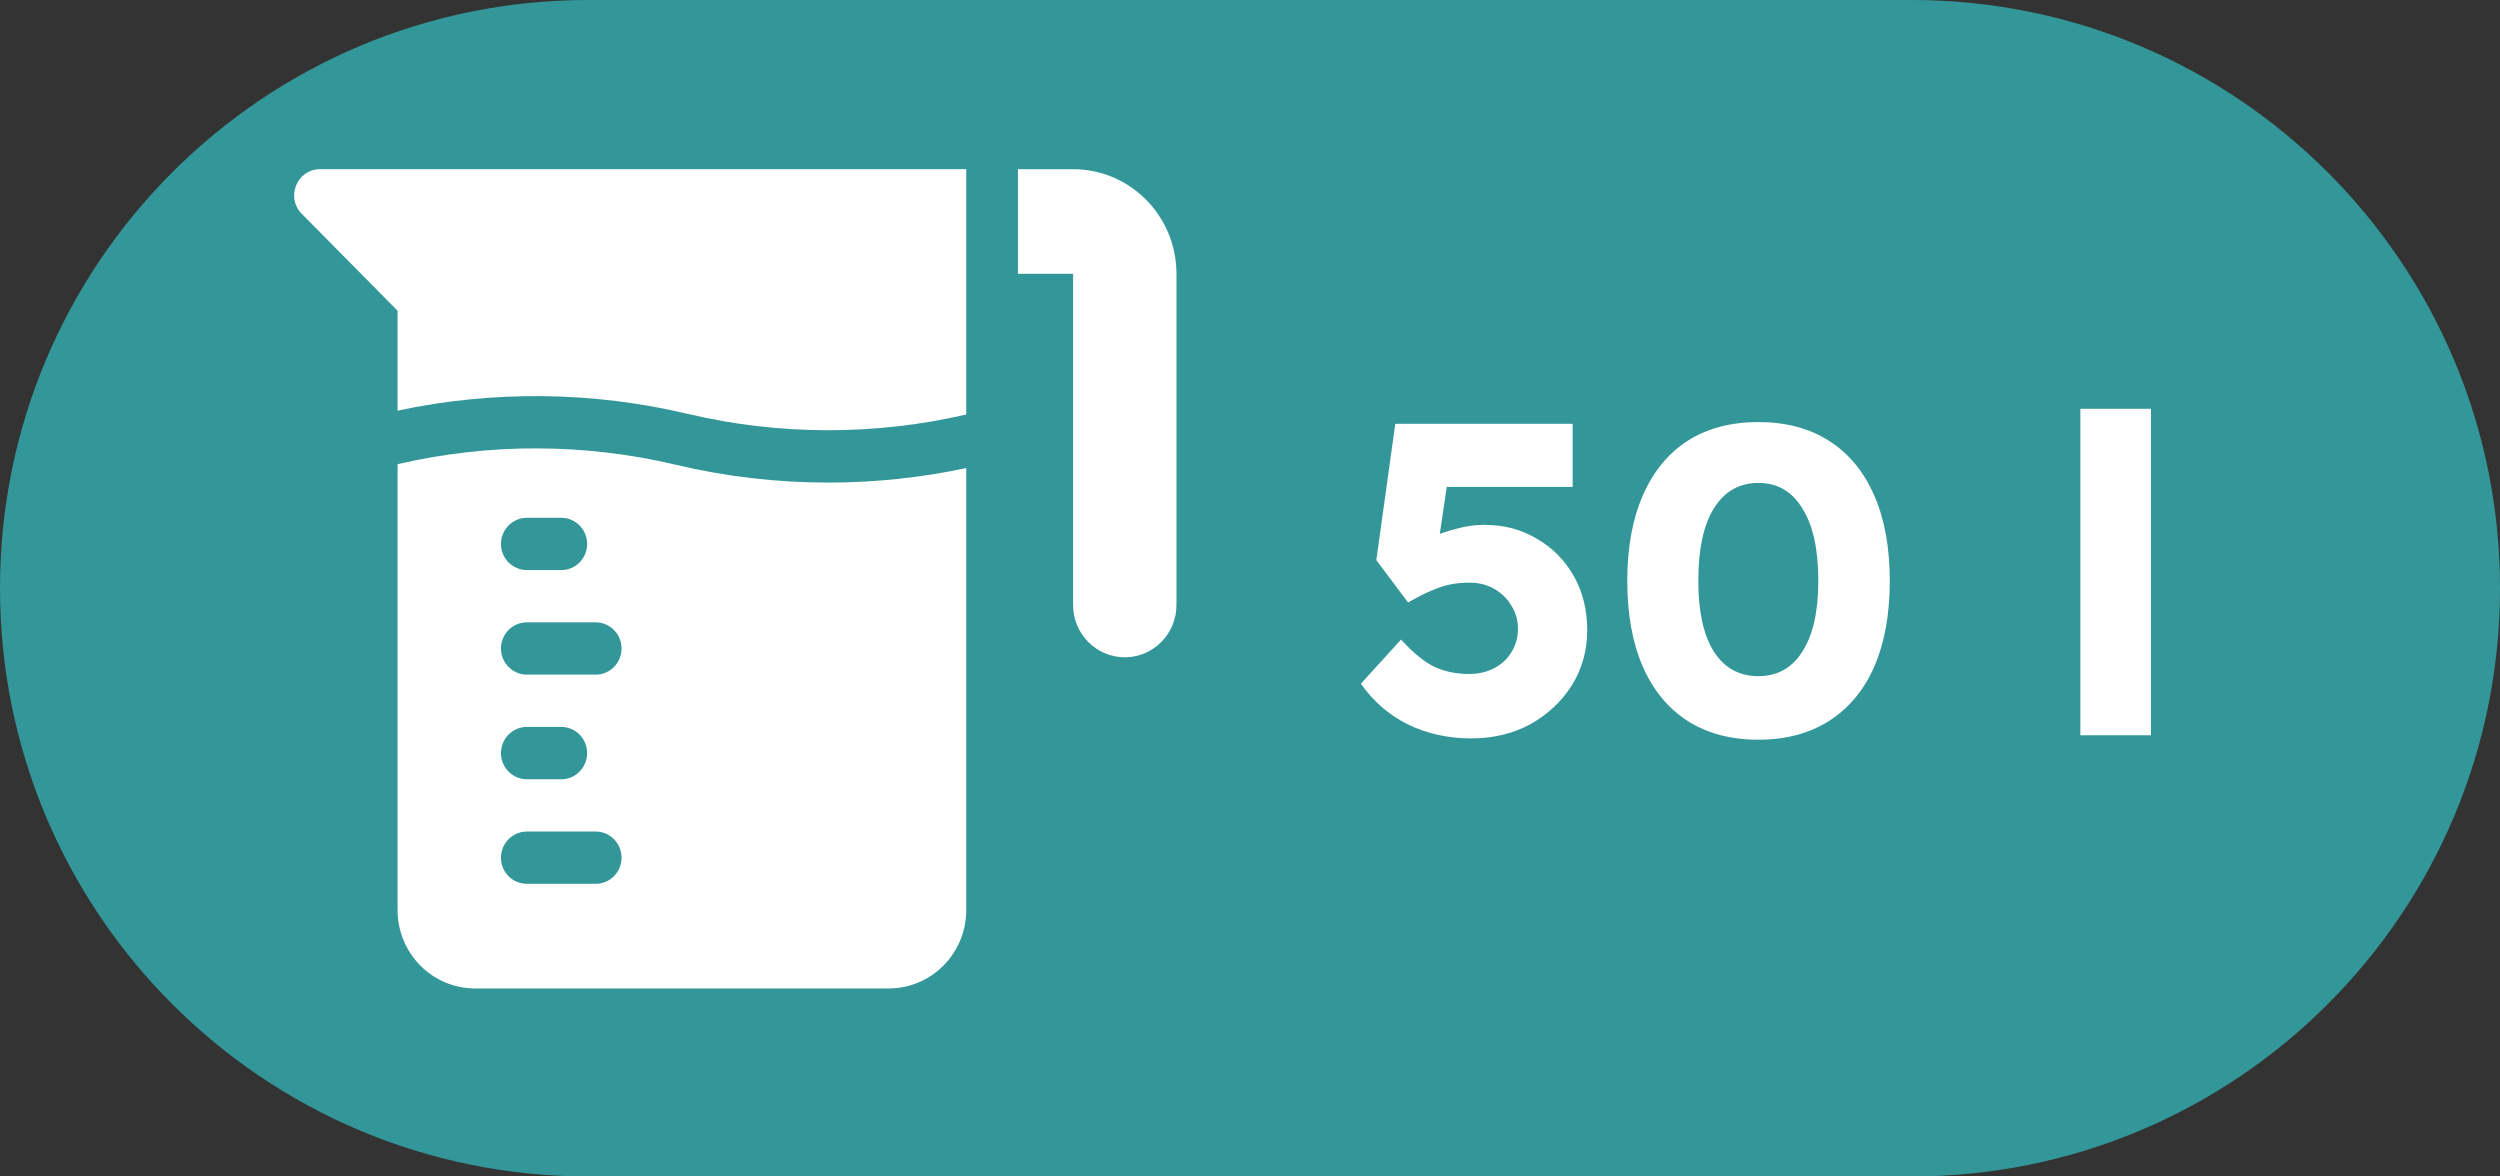
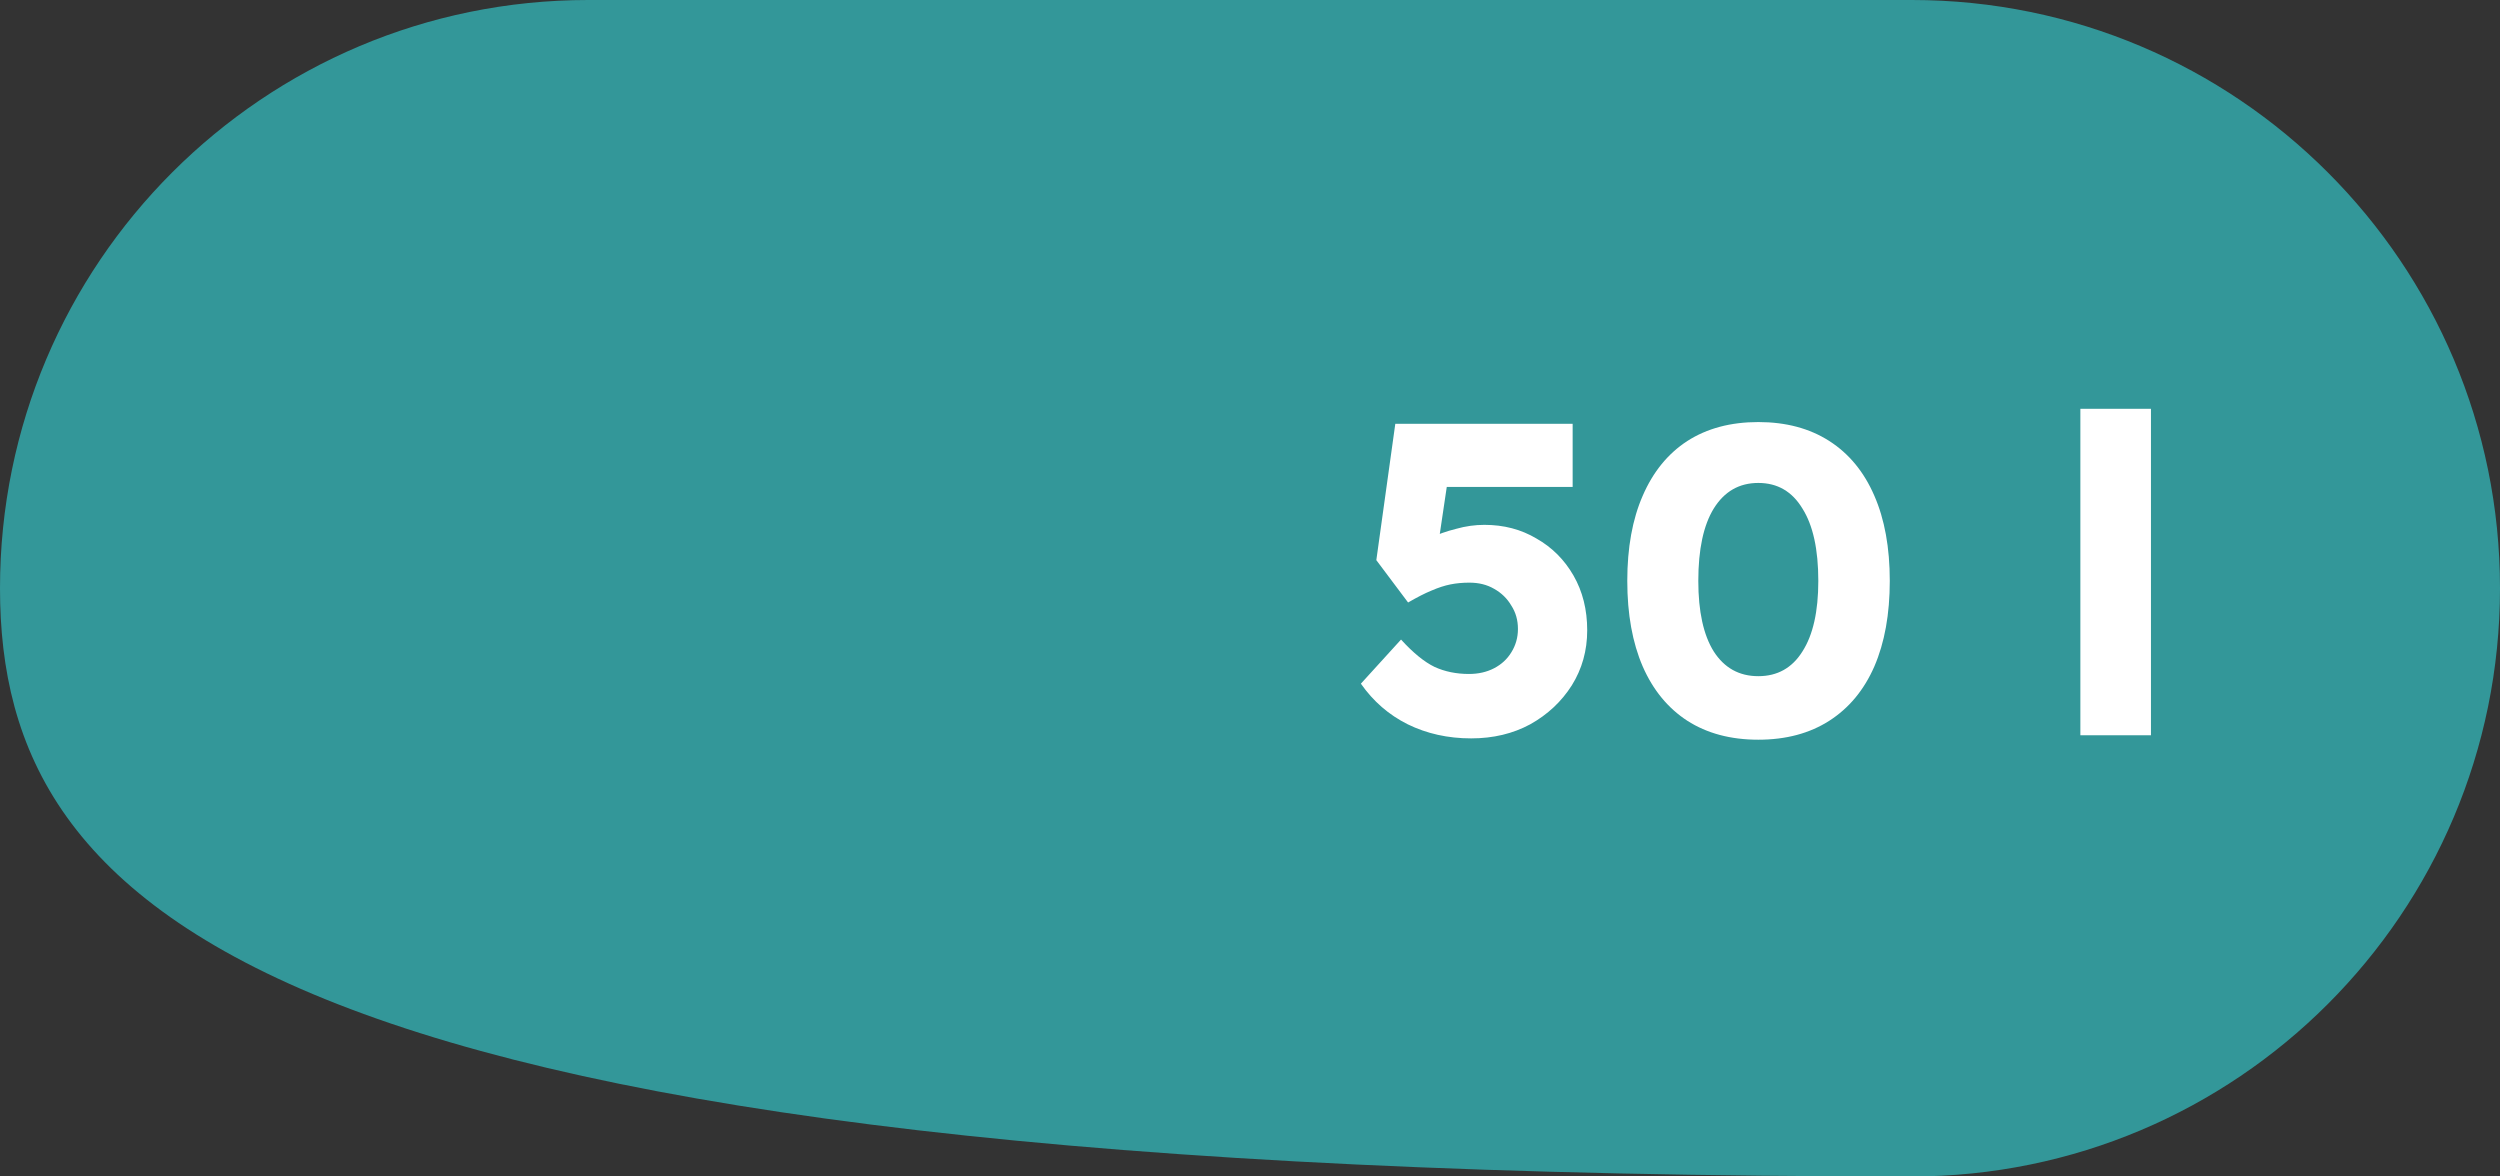
<svg xmlns="http://www.w3.org/2000/svg" width="34" height="16" viewBox="0 0 34 16" fill="none">
  <rect x="0" y="0" width="34" height="16" fill="#333333" stroke="none" />
-   <path d="M0 8C0 3.582 3.582 0 8 0H26C30.418 0 34 3.582 34 8C34 12.418 30.418 16 26 16H8C3.582 16 0 12.418 0 8Z" fill="#339799" />
+   <path d="M0 8C0 3.582 3.582 0 8 0H26C30.418 0 34 3.582 34 8C34 12.418 30.418 16 26 16C3.582 16 0 12.418 0 8Z" fill="#339799" />
  <g clip-path="url(#clip0_435_685)">
-     <path d="M14.594 2.301H13.844V3.724H14.594V8.228C14.594 8.62 14.909 8.939 15.297 8.939C15.685 8.939 16 8.62 16 8.228V3.724C16 2.938 15.37 2.301 14.594 2.301Z" fill="white" />
    <path d="M9.19 6.321C7.953 6.026 6.645 6.024 5.407 6.313V12.376C5.407 12.966 5.879 13.443 6.461 13.443H12.086C12.669 13.443 13.141 12.966 13.141 12.376V6.366C12.525 6.497 11.896 6.563 11.266 6.563C10.569 6.563 9.872 6.483 9.194 6.321C9.193 6.321 9.192 6.321 9.191 6.321H9.19ZM6.813 11.665C6.813 11.468 6.971 11.309 7.165 11.309H8.102C8.296 11.309 8.453 11.468 8.453 11.665C8.453 11.861 8.296 12.02 8.102 12.02H7.165C6.971 12.02 6.813 11.861 6.813 11.665ZM6.813 10.242C6.813 10.046 6.971 9.886 7.165 9.886H7.634C7.828 9.886 7.985 10.046 7.985 10.242C7.985 10.438 7.828 10.598 7.634 10.598H7.165C6.971 10.598 6.813 10.438 6.813 10.242ZM6.813 8.819C6.813 8.623 6.971 8.464 7.165 8.464H8.102C8.296 8.464 8.453 8.623 8.453 8.819C8.453 9.016 8.296 9.175 8.102 9.175H7.165C6.971 9.175 6.813 9.016 6.813 8.819ZM7.165 7.042H7.634C7.828 7.042 7.985 7.202 7.985 7.398C7.985 7.594 7.828 7.753 7.634 7.753H7.165C6.971 7.753 6.813 7.594 6.813 7.398C6.813 7.202 6.971 7.042 7.165 7.042Z" fill="white" />
    <path d="M4.353 2.301C4.039 2.301 3.882 2.685 4.104 2.908L5.407 4.226V5.585C6.704 5.307 8.064 5.322 9.354 5.629C9.355 5.629 9.356 5.629 9.357 5.629C10.595 5.923 11.902 5.925 13.141 5.637V2.3H4.353V2.301Z" fill="white" />
  </g>
  <path d="M20.008 10.042C19.692 10.042 19.404 9.978 19.144 9.85C18.888 9.722 18.676 9.538 18.508 9.298L19.054 8.698C19.218 8.878 19.37 9.002 19.51 9.07C19.65 9.134 19.806 9.166 19.978 9.166C20.106 9.166 20.22 9.14 20.32 9.088C20.42 9.036 20.498 8.964 20.554 8.872C20.614 8.776 20.644 8.67 20.644 8.554C20.644 8.434 20.614 8.328 20.554 8.236C20.498 8.14 20.42 8.064 20.32 8.008C20.224 7.952 20.112 7.924 19.984 7.924C19.892 7.924 19.806 7.932 19.726 7.948C19.646 7.964 19.56 7.992 19.468 8.032C19.38 8.068 19.274 8.122 19.15 8.194L18.718 7.618L18.976 5.764H21.388V6.622H19.462L19.726 6.286L19.528 7.618L19.168 7.498C19.244 7.43 19.336 7.37 19.444 7.318C19.556 7.266 19.676 7.224 19.804 7.192C19.932 7.156 20.06 7.138 20.188 7.138C20.452 7.138 20.688 7.2 20.896 7.324C21.108 7.444 21.276 7.612 21.4 7.828C21.524 8.044 21.586 8.292 21.586 8.572C21.586 8.848 21.516 9.098 21.376 9.322C21.236 9.542 21.048 9.718 20.812 9.85C20.576 9.978 20.308 10.042 20.008 10.042ZM23.913 10.06C23.537 10.06 23.215 9.974 22.947 9.802C22.683 9.63 22.481 9.384 22.341 9.064C22.201 8.74 22.131 8.352 22.131 7.9C22.131 7.448 22.201 7.062 22.341 6.742C22.481 6.418 22.683 6.17 22.947 5.998C23.215 5.826 23.537 5.74 23.913 5.74C24.289 5.74 24.611 5.826 24.879 5.998C25.147 6.17 25.351 6.418 25.491 6.742C25.631 7.062 25.701 7.448 25.701 7.9C25.701 8.352 25.631 8.74 25.491 9.064C25.351 9.384 25.147 9.63 24.879 9.802C24.611 9.974 24.289 10.06 23.913 10.06ZM23.913 9.196C24.173 9.196 24.373 9.084 24.513 8.86C24.657 8.636 24.729 8.316 24.729 7.9C24.729 7.472 24.657 7.144 24.513 6.916C24.373 6.684 24.173 6.568 23.913 6.568C23.653 6.568 23.451 6.684 23.307 6.916C23.167 7.144 23.097 7.472 23.097 7.9C23.097 8.316 23.167 8.636 23.307 8.86C23.451 9.084 23.653 9.196 23.913 9.196ZM28.293 10V5.56H29.253V10H28.293Z" fill="white" />
  <defs>
    <clipPath id="clip0_435_685">
-       <rect width="12" height="12" fill="white" transform="translate(4 2)" />
-     </clipPath>
+       </clipPath>
  </defs>
</svg>